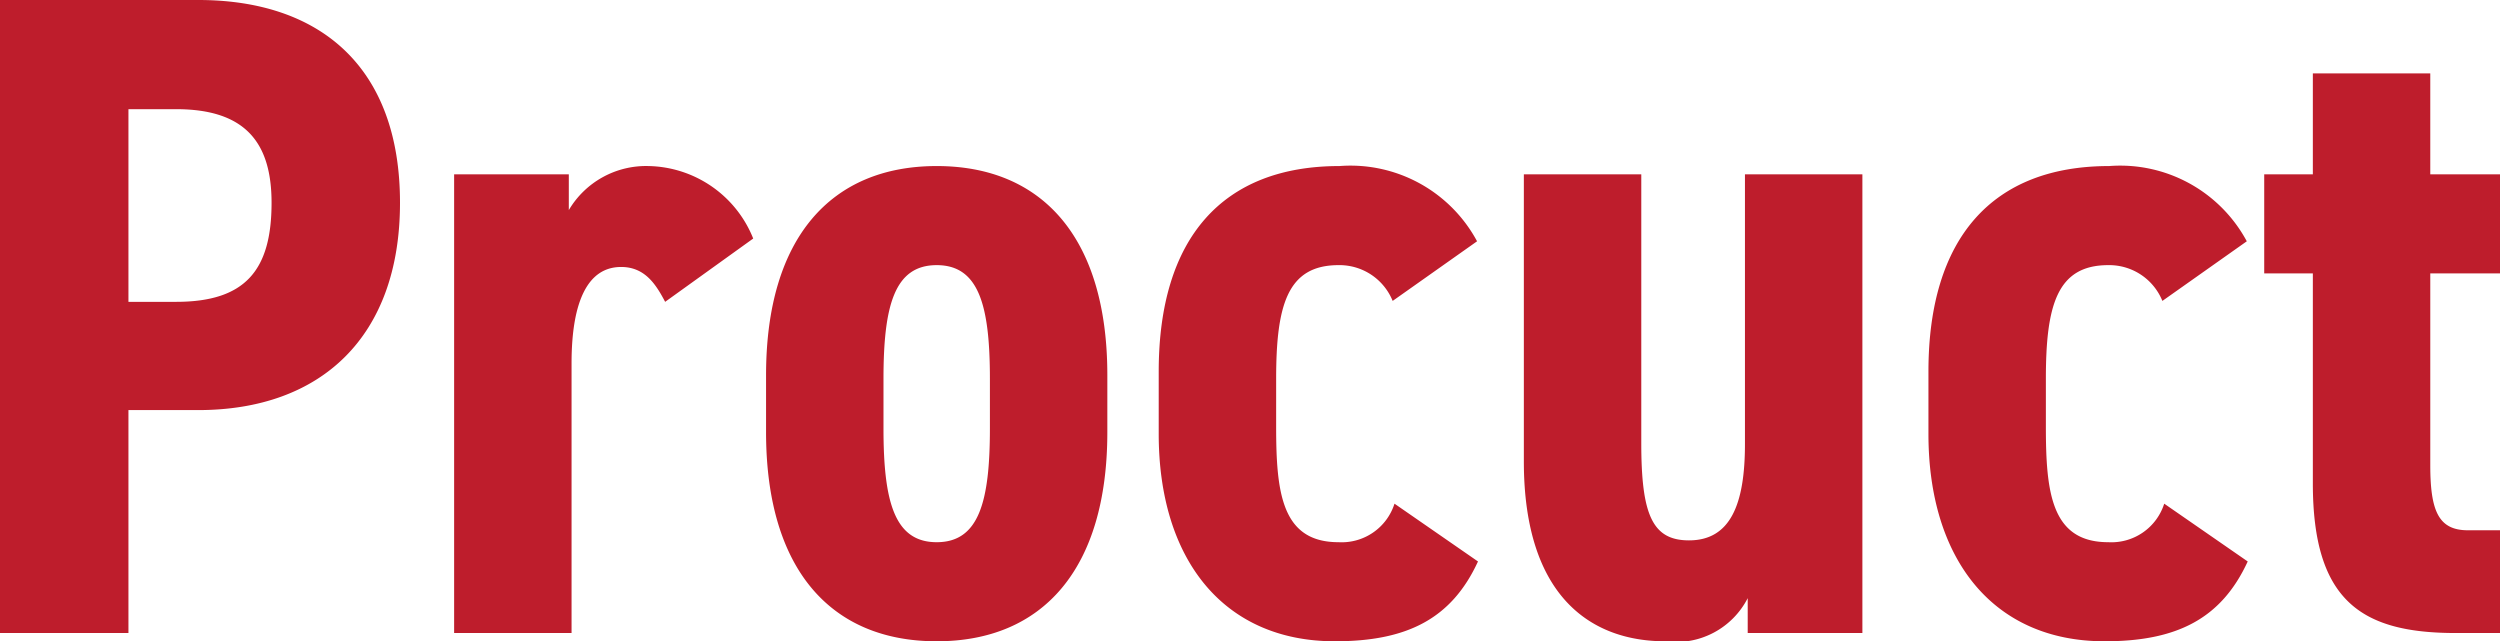
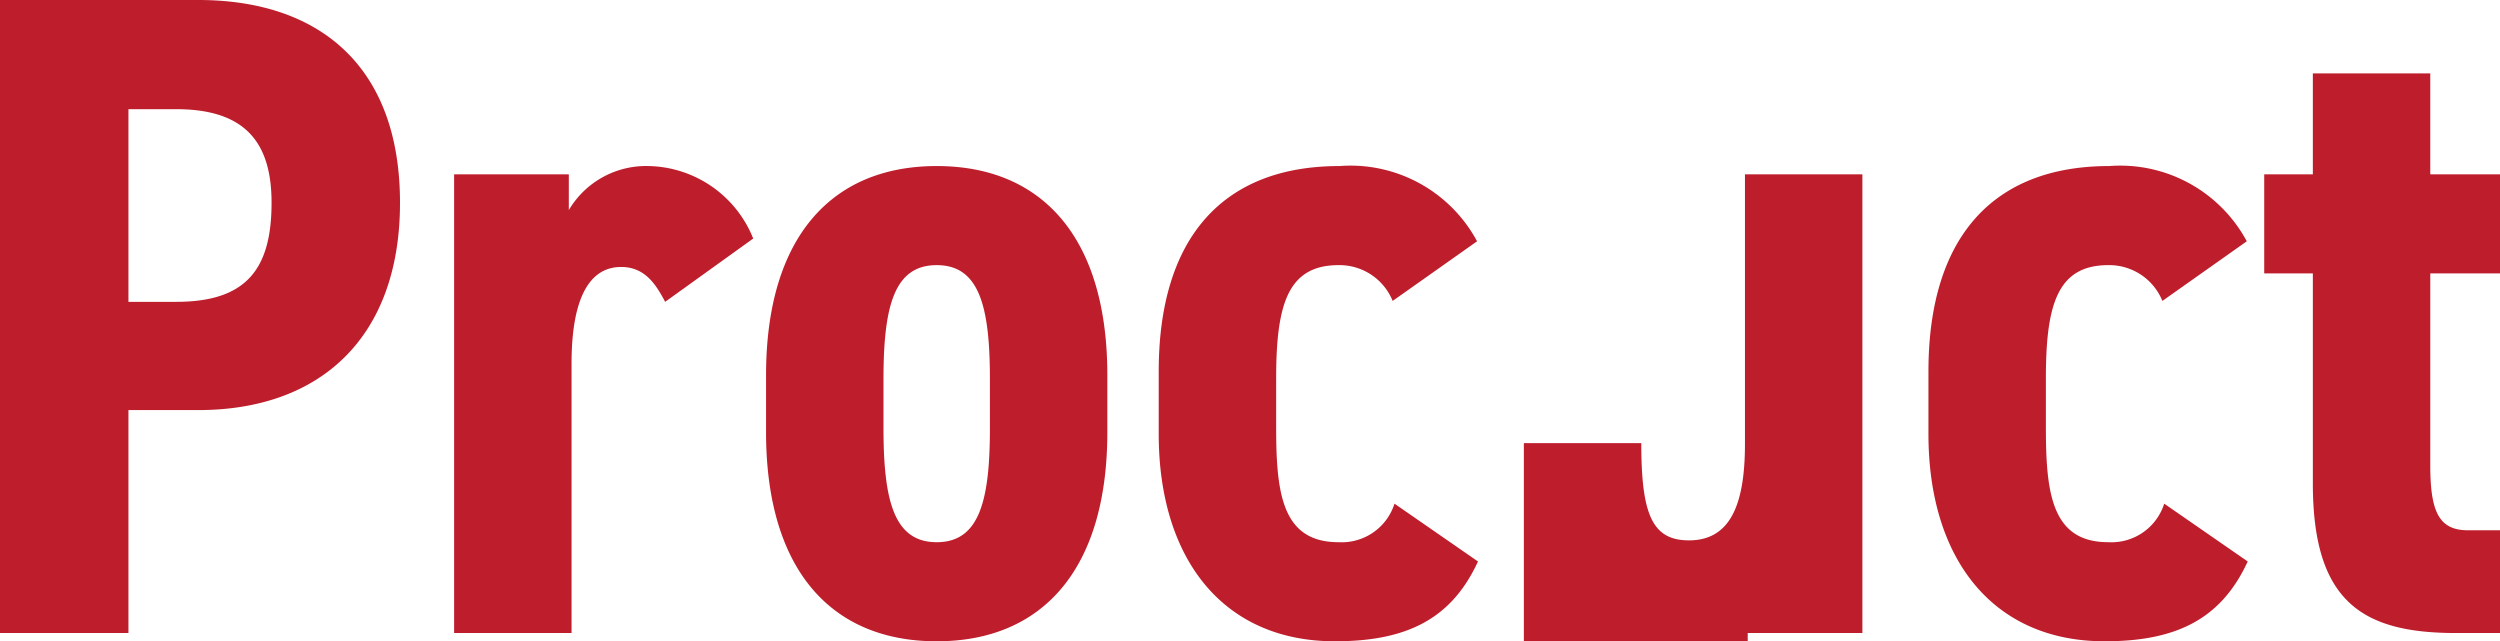
<svg xmlns="http://www.w3.org/2000/svg" width="81.75" height="20.97" viewBox="0 0 81.75 20.97">
-   <path id="パス_8776" data-name="パス 8776" d="M8.22-7.29c4.02,0,6.6-2.4,6.6-6.78,0-4.44-2.61-6.63-6.6-6.63H1.74V0h4.2V-7.29ZM5.94-10.83v-6.3H7.5c2.25,0,3.12,1.08,3.12,3.06,0,2.22-.87,3.24-3.12,3.24ZM26.37-12.9a3.763,3.763,0,0,0-3.42-2.37,2.935,2.935,0,0,0-2.61,1.44V-15H16.59V0h3.84V-8.82c0-2.1.57-3.15,1.62-3.15.78,0,1.14.57,1.44,1.14Zm6,13.17c3.45,0,5.58-2.34,5.58-6.84V-8.43c0-4.5-2.13-6.84-5.58-6.84s-5.58,2.34-5.58,6.84v1.86C26.79-2.07,28.92.27,32.37.27Zm0-12.3c1.38,0,1.74,1.32,1.74,3.72v1.62c0,2.4-.36,3.72-1.74,3.72s-1.74-1.32-1.74-3.72V-8.31C30.63-10.71,30.99-12.03,32.37-12.03Zm14.97,7.8a1.812,1.812,0,0,1-1.83,1.26c-1.86,0-2.04-1.62-2.04-3.78V-8.31c0-2.4.36-3.72,2.04-3.72a1.877,1.877,0,0,1,1.77,1.17l2.76-1.95a4.7,4.7,0,0,0-4.5-2.46c-3.81,0-5.91,2.34-5.91,6.72v2.04c0,4.08,2.1,6.78,5.76,6.78,2.34,0,3.81-.72,4.68-2.61ZM62.64-15H58.8v8.82c0,1.98-.48,3.15-1.83,3.15-1.2,0-1.56-.84-1.56-3.18V-15H51.57v9.39c0,4.44,2.22,5.88,4.62,5.88a2.634,2.634,0,0,0,2.7-1.41V0h3.75ZM72.51-4.23a1.812,1.812,0,0,1-1.83,1.26c-1.86,0-2.04-1.62-2.04-3.78V-8.31c0-2.4.36-3.72,2.04-3.72a1.877,1.877,0,0,1,1.77,1.17l2.76-1.95a4.7,4.7,0,0,0-4.5-2.46c-3.81,0-5.91,2.34-5.91,6.72v2.04c0,4.08,2.1,6.78,5.76,6.78,2.34,0,3.81-.72,4.68-2.61Zm3.27-7.53h1.59v6.87C77.37-1.02,78.99,0,82.05,0h1.44V-3.36H82.44c-.96,0-1.23-.63-1.23-2.13v-6.27h2.28V-15H81.21v-3.3H77.37V-15H75.78Z" transform="translate(-1.74 20.7)" fill="#be1d2c" />
+   <path id="パス_8776" data-name="パス 8776" d="M8.22-7.29c4.02,0,6.6-2.4,6.6-6.78,0-4.44-2.61-6.63-6.6-6.63H1.74V0h4.2V-7.29ZM5.94-10.83v-6.3H7.5c2.25,0,3.12,1.08,3.12,3.06,0,2.22-.87,3.24-3.12,3.24ZM26.37-12.9a3.763,3.763,0,0,0-3.42-2.37,2.935,2.935,0,0,0-2.61,1.44V-15H16.59V0h3.84V-8.82c0-2.1.57-3.15,1.62-3.15.78,0,1.14.57,1.44,1.14Zm6,13.17c3.45,0,5.58-2.34,5.58-6.84V-8.43c0-4.5-2.13-6.84-5.58-6.84s-5.58,2.34-5.58,6.84v1.86C26.79-2.07,28.92.27,32.37.27Zm0-12.3c1.38,0,1.74,1.32,1.74,3.72v1.62c0,2.4-.36,3.72-1.74,3.72s-1.74-1.32-1.74-3.72V-8.31C30.63-10.71,30.99-12.03,32.37-12.03Zm14.97,7.8a1.812,1.812,0,0,1-1.83,1.26c-1.86,0-2.04-1.62-2.04-3.78V-8.31c0-2.4.36-3.72,2.04-3.72a1.877,1.877,0,0,1,1.77,1.17l2.76-1.95a4.7,4.7,0,0,0-4.5-2.46c-3.81,0-5.91,2.34-5.91,6.72v2.04c0,4.08,2.1,6.78,5.76,6.78,2.34,0,3.81-.72,4.68-2.61ZM62.64-15H58.8v8.82c0,1.98-.48,3.15-1.83,3.15-1.2,0-1.56-.84-1.56-3.18H51.57v9.39c0,4.44,2.22,5.88,4.62,5.88a2.634,2.634,0,0,0,2.7-1.41V0h3.75ZM72.51-4.23a1.812,1.812,0,0,1-1.83,1.26c-1.86,0-2.04-1.62-2.04-3.78V-8.31c0-2.4.36-3.72,2.04-3.72a1.877,1.877,0,0,1,1.77,1.17l2.76-1.95a4.7,4.7,0,0,0-4.5-2.46c-3.81,0-5.91,2.34-5.91,6.72v2.04c0,4.08,2.1,6.78,5.76,6.78,2.34,0,3.81-.72,4.68-2.61Zm3.27-7.53h1.59v6.87C77.37-1.02,78.99,0,82.05,0h1.44V-3.36H82.44c-.96,0-1.23-.63-1.23-2.13v-6.27h2.28V-15H81.21v-3.3H77.37V-15H75.78Z" transform="translate(-1.74 20.7)" fill="#be1d2c" />
</svg>